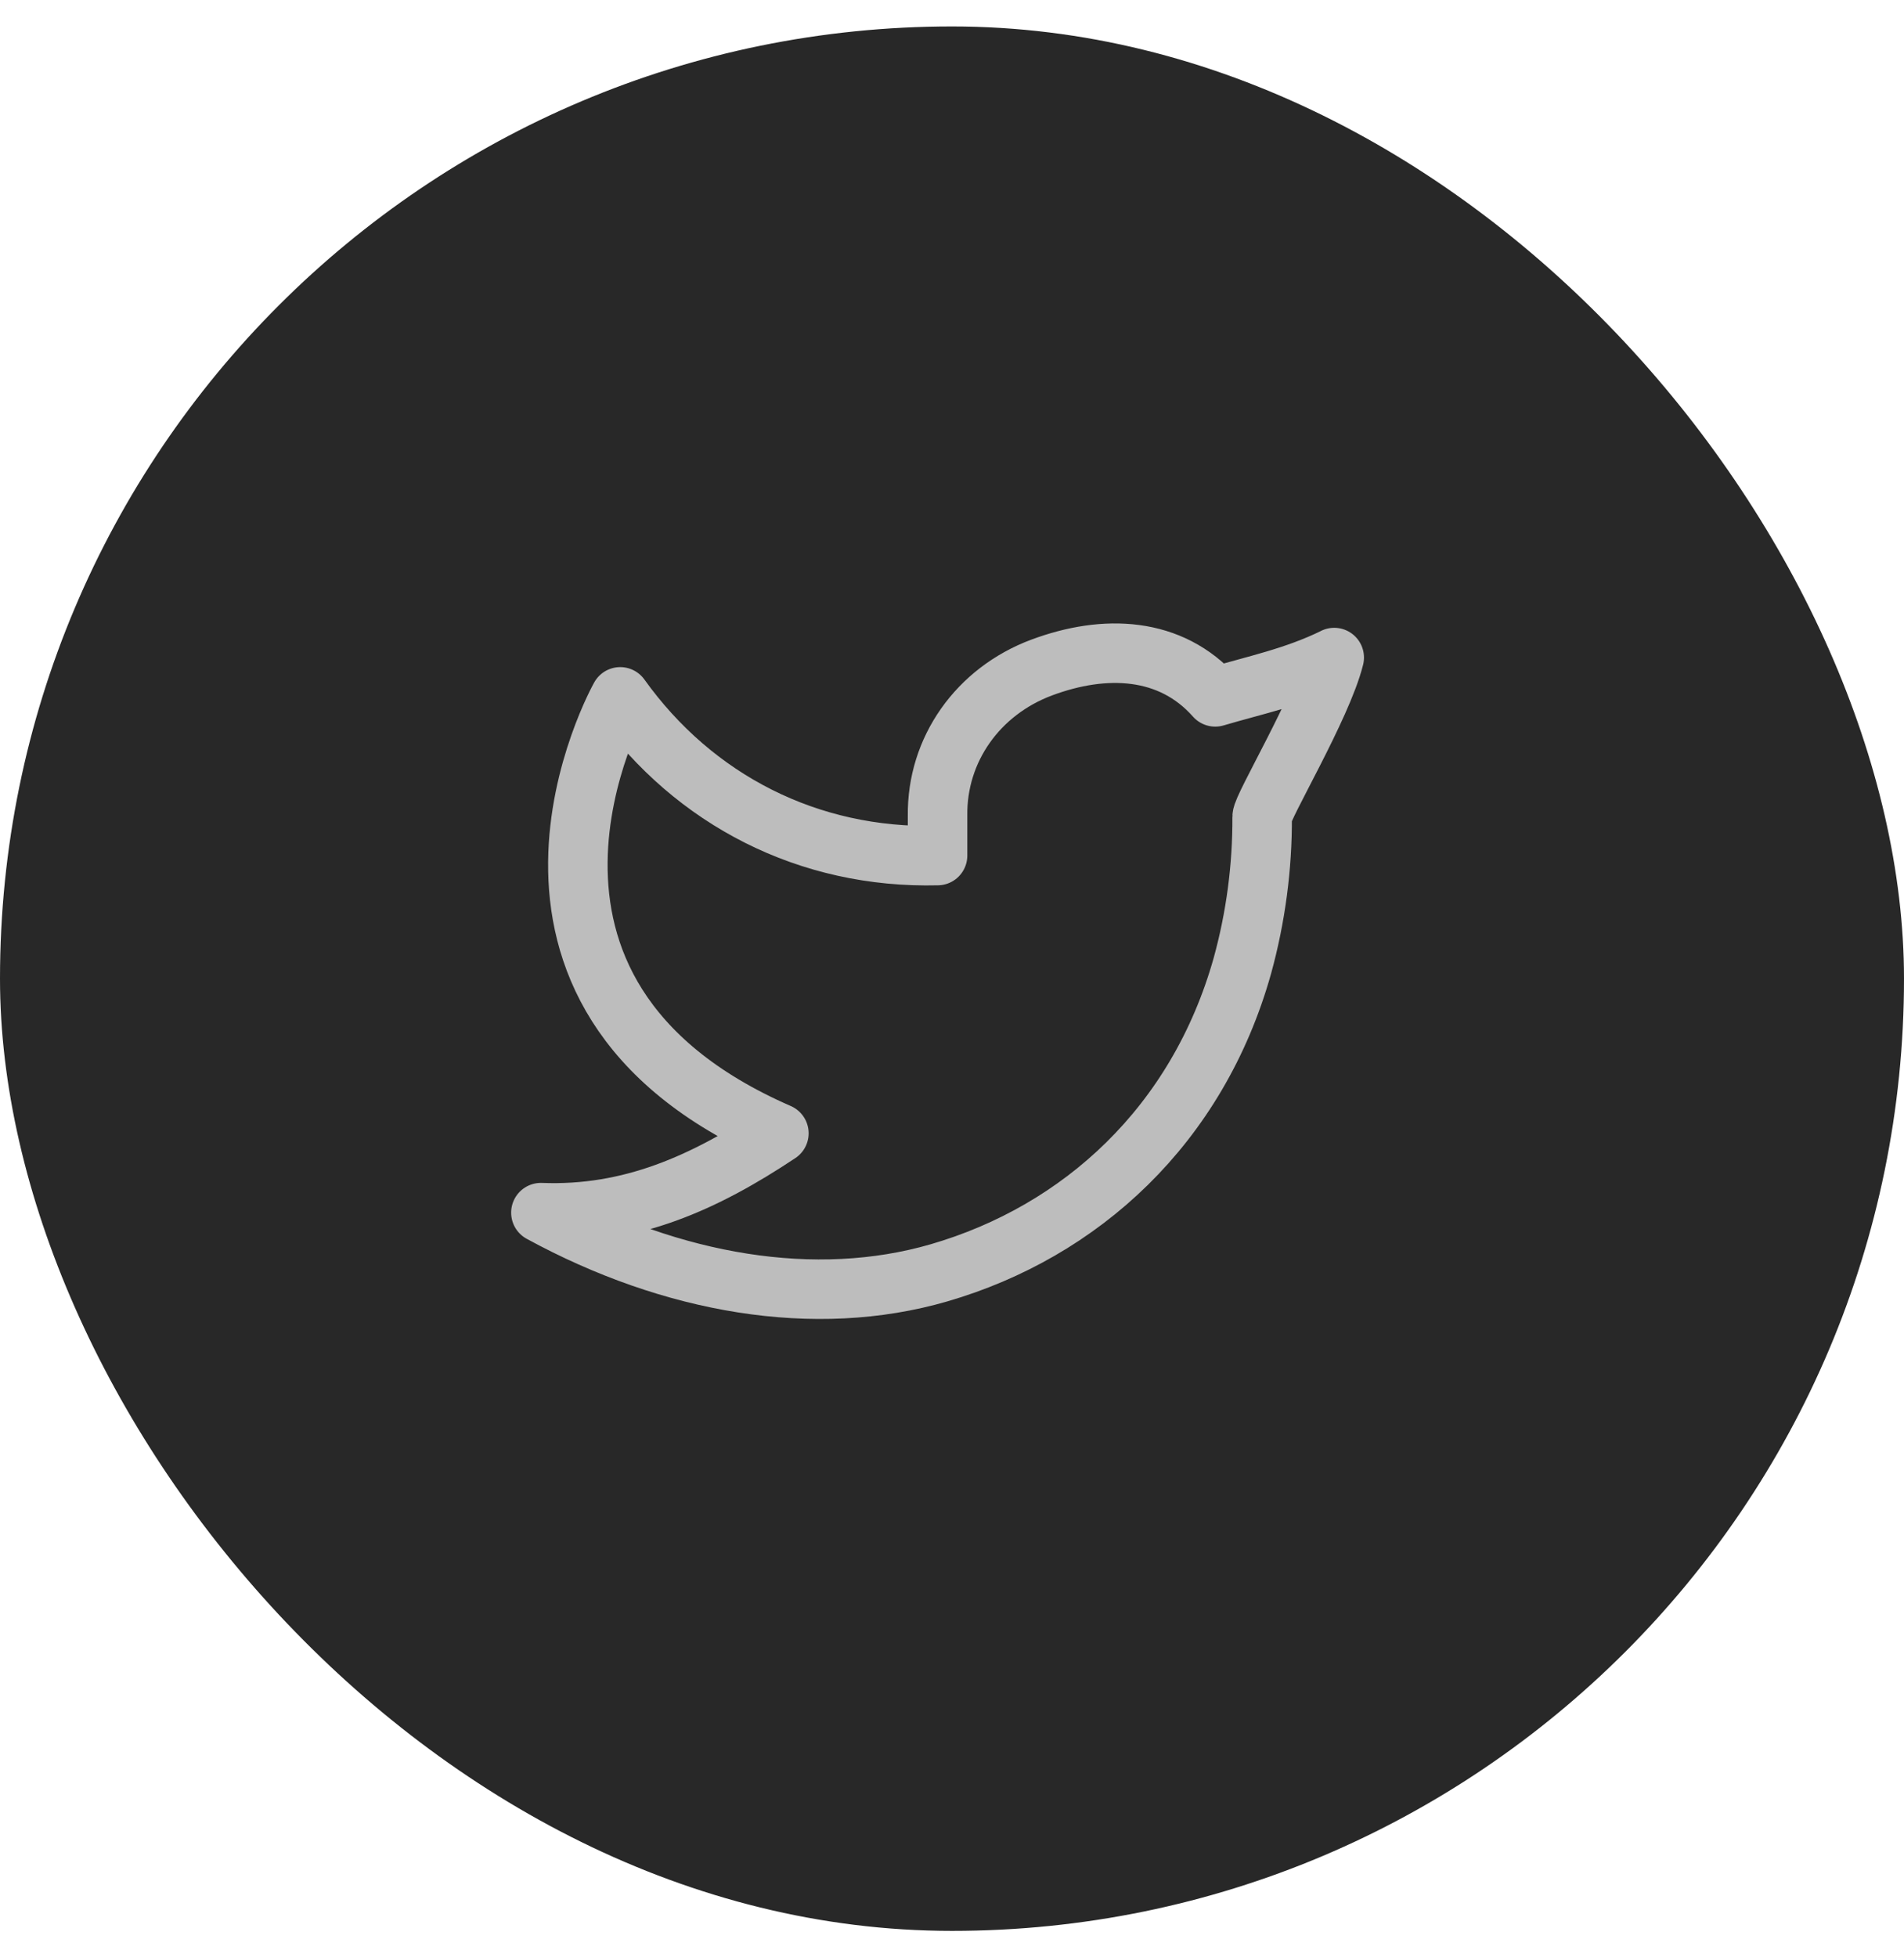
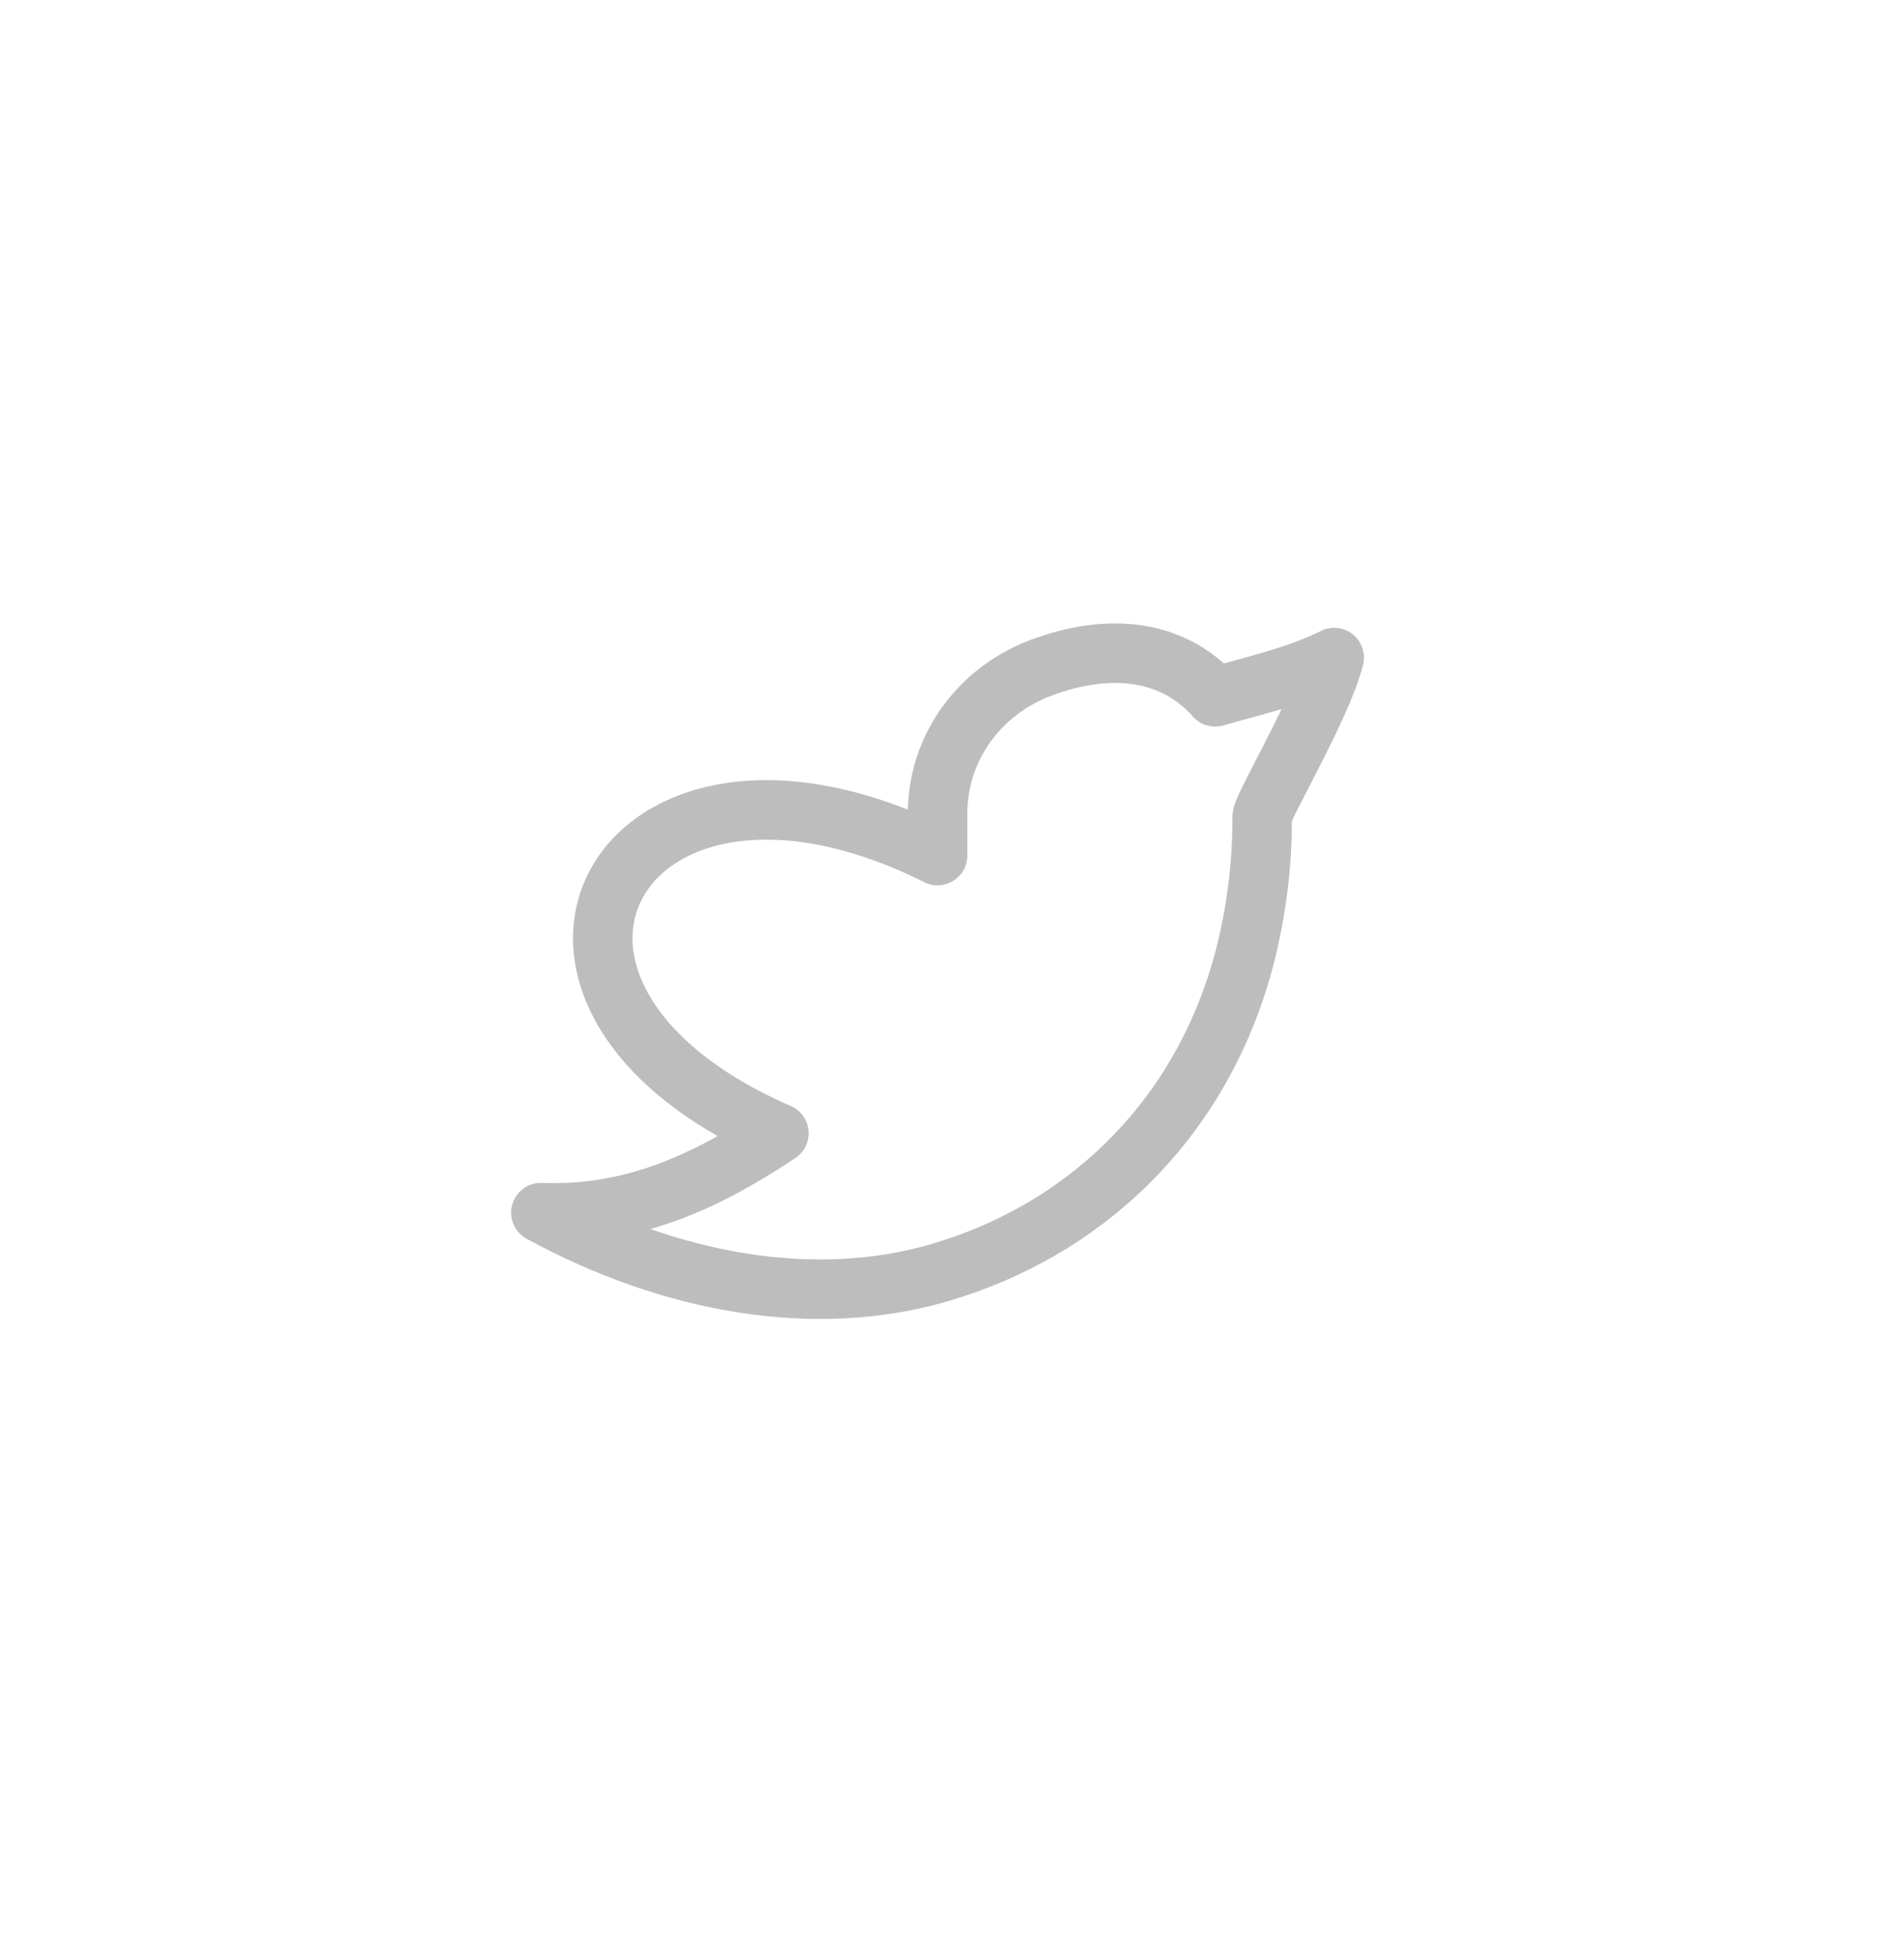
<svg xmlns="http://www.w3.org/2000/svg" width="36" height="37" viewBox="0 0 36 37" fill="none">
-   <rect y="0.5" width="36" height="36" rx="18" fill="#282828" />
-   <path d="M25.227 12.431C24.477 12.798 23.742 12.947 22.977 13.173C22.136 12.224 20.89 12.172 19.692 12.62C18.494 13.069 17.71 14.165 17.727 15.423V16.173C15.293 16.235 13.126 15.127 11.727 13.173C11.727 13.173 8.591 18.748 14.727 21.423C13.323 22.358 11.923 22.989 10.227 22.923C12.708 24.275 15.412 24.74 17.753 24.061C20.438 23.281 22.644 21.269 23.491 18.254C23.743 17.338 23.869 16.39 23.864 15.44C23.862 15.253 24.996 13.361 25.227 12.43V12.431Z" stroke="#BDBDBD" stroke-width="1.125" stroke-linecap="round" stroke-linejoin="round" />
+   <path d="M25.227 12.431C24.477 12.798 23.742 12.947 22.977 13.173C22.136 12.224 20.89 12.172 19.692 12.62C18.494 13.069 17.71 14.165 17.727 15.423V16.173C11.727 13.173 8.591 18.748 14.727 21.423C13.323 22.358 11.923 22.989 10.227 22.923C12.708 24.275 15.412 24.74 17.753 24.061C20.438 23.281 22.644 21.269 23.491 18.254C23.743 17.338 23.869 16.39 23.864 15.44C23.862 15.253 24.996 13.361 25.227 12.43V12.431Z" stroke="#BDBDBD" stroke-width="1.125" stroke-linecap="round" stroke-linejoin="round" />
</svg>